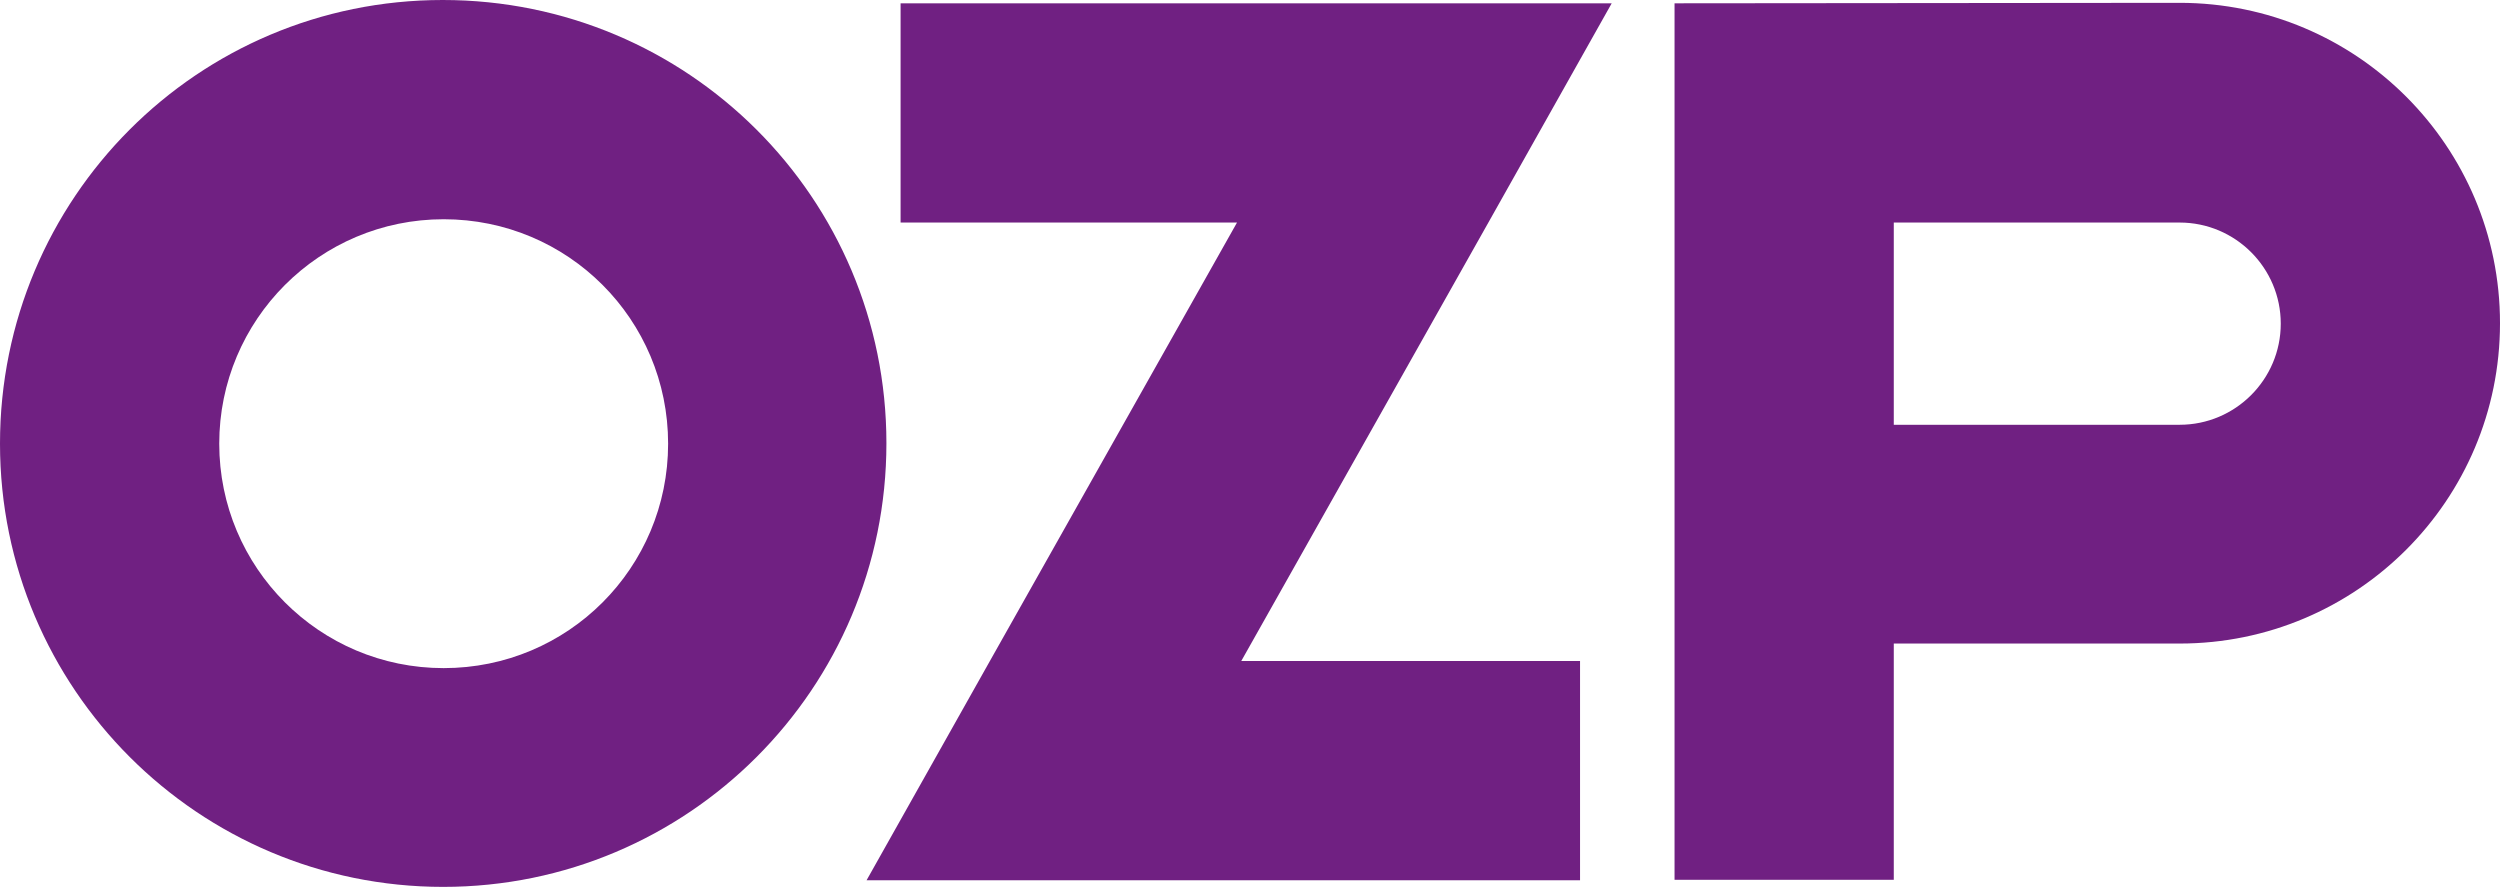
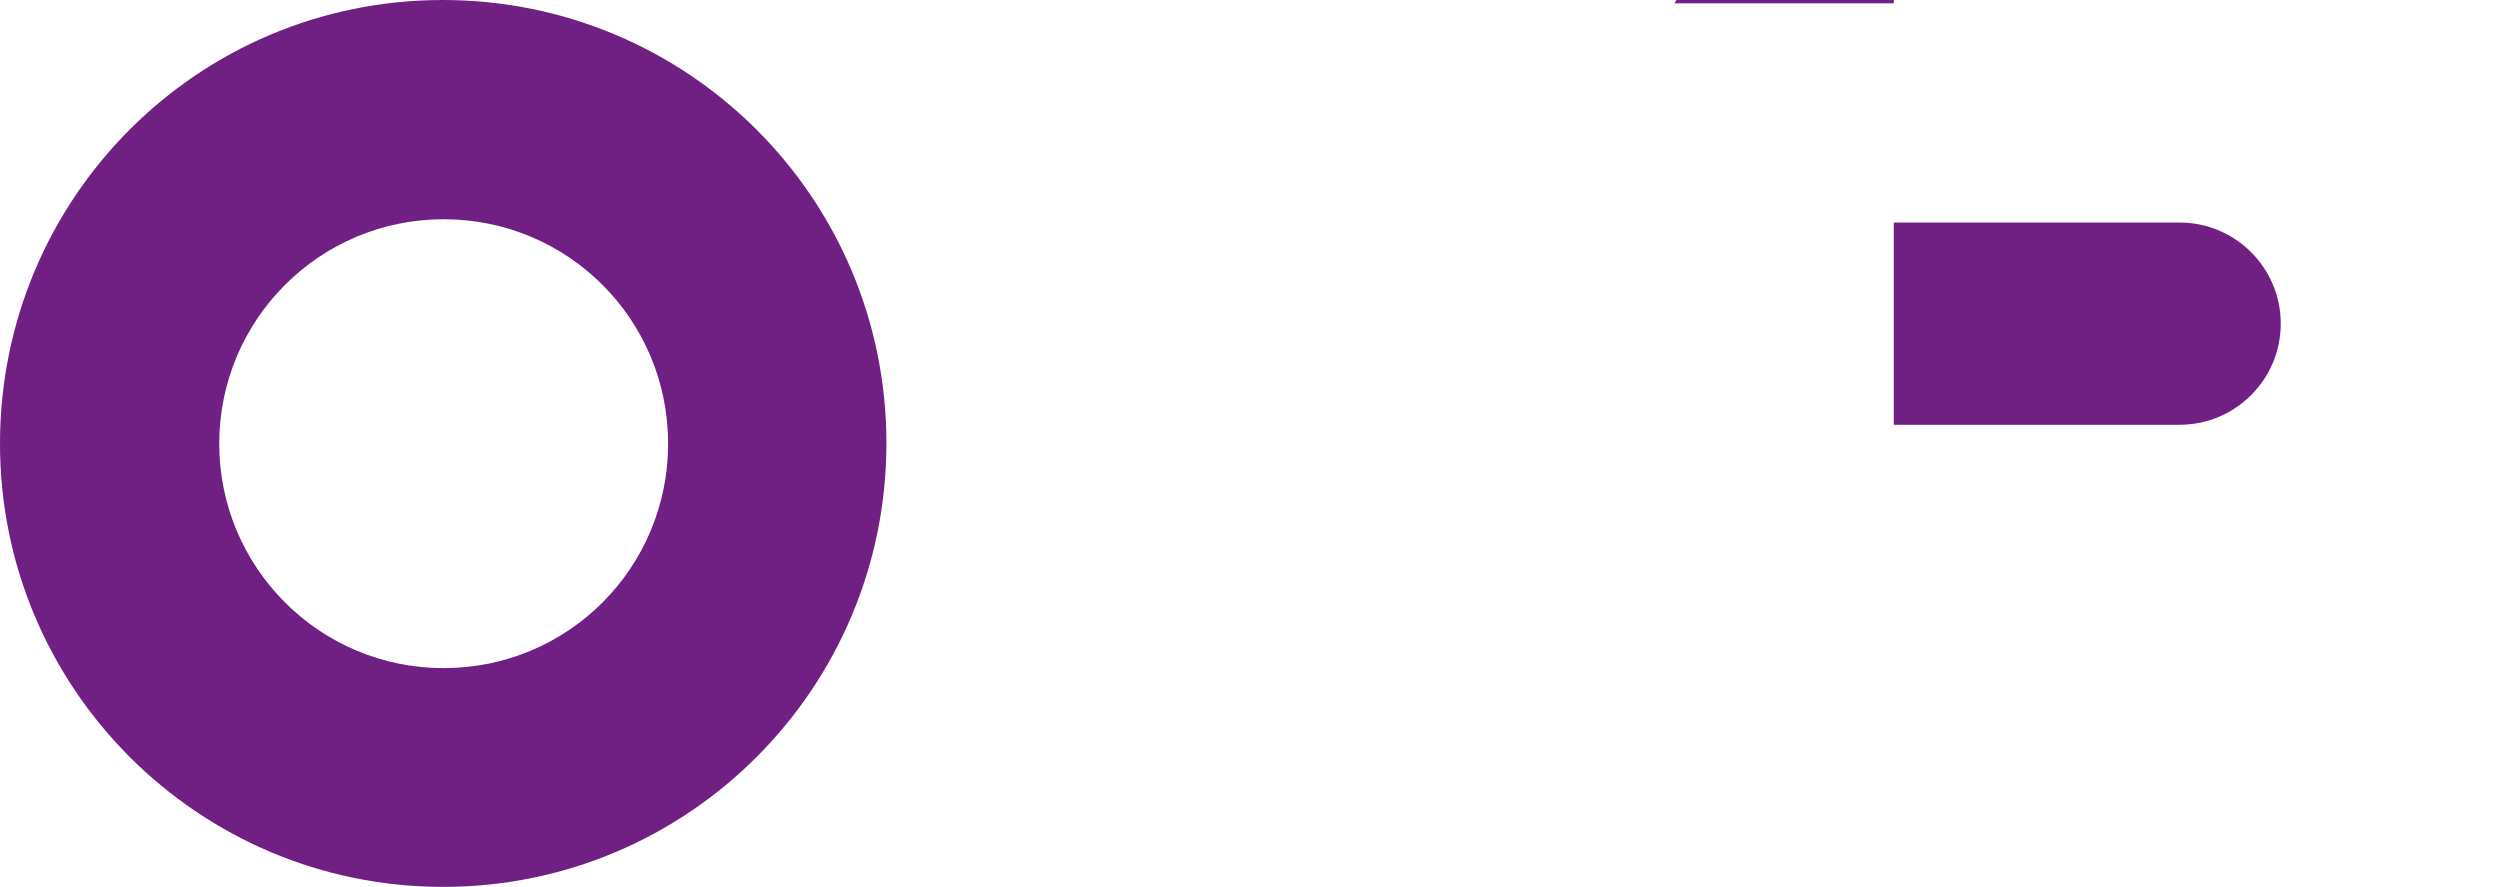
<svg xmlns="http://www.w3.org/2000/svg" width="529.1" height="187.7" version="1.1" viewBox="0 0 529.1 187.7" xml:space="preserve">
  <style type="text/css">
	.st0{fill:#702082;}
</style>
-   <polygon class="st0" transform="translate(-93.8,-93.9)" points="355.6 141 303.3 233.8 277.2 280.2 428.2 280.2 428.2 233.8 356.5 233.8 408.8 141 434.9 94.6 284.4 94.6 284.4 141" />
-   <path class="st0" d="m400.8 89.9v-42.8h60.5c11.8 0 21.4 9.6 21.4 21.4s-9.6 21.4-21.4 21.4zm-46.4-89.2v185.5h46.4v-50h60.5c37.4 0 67.8-30.3 67.8-67.8 0-37.4-30.3-67.8-67.8-67.8z" />
+   <path class="st0" d="m400.8 89.9v-42.8h60.5c11.8 0 21.4 9.6 21.4 21.4s-9.6 21.4-21.4 21.4zm-46.4-89.2h46.4v-50h60.5c37.4 0 67.8-30.3 67.8-67.8 0-37.4-30.3-67.8-67.8-67.8z" />
  <path class="st0" d="m46.4 93.9c0-26.2 21.2-47.5 47.5-47.5s47.5 21.2 47.5 47.5-21.2 47.5-47.5 47.5-47.5-21.3-47.5-47.5m-46.4 0c0 51.8 42 93.8 93.8 93.8s93.8-42 93.8-93.9-42-93.8-93.9-93.8-93.7 42-93.7 93.9" />
</svg>